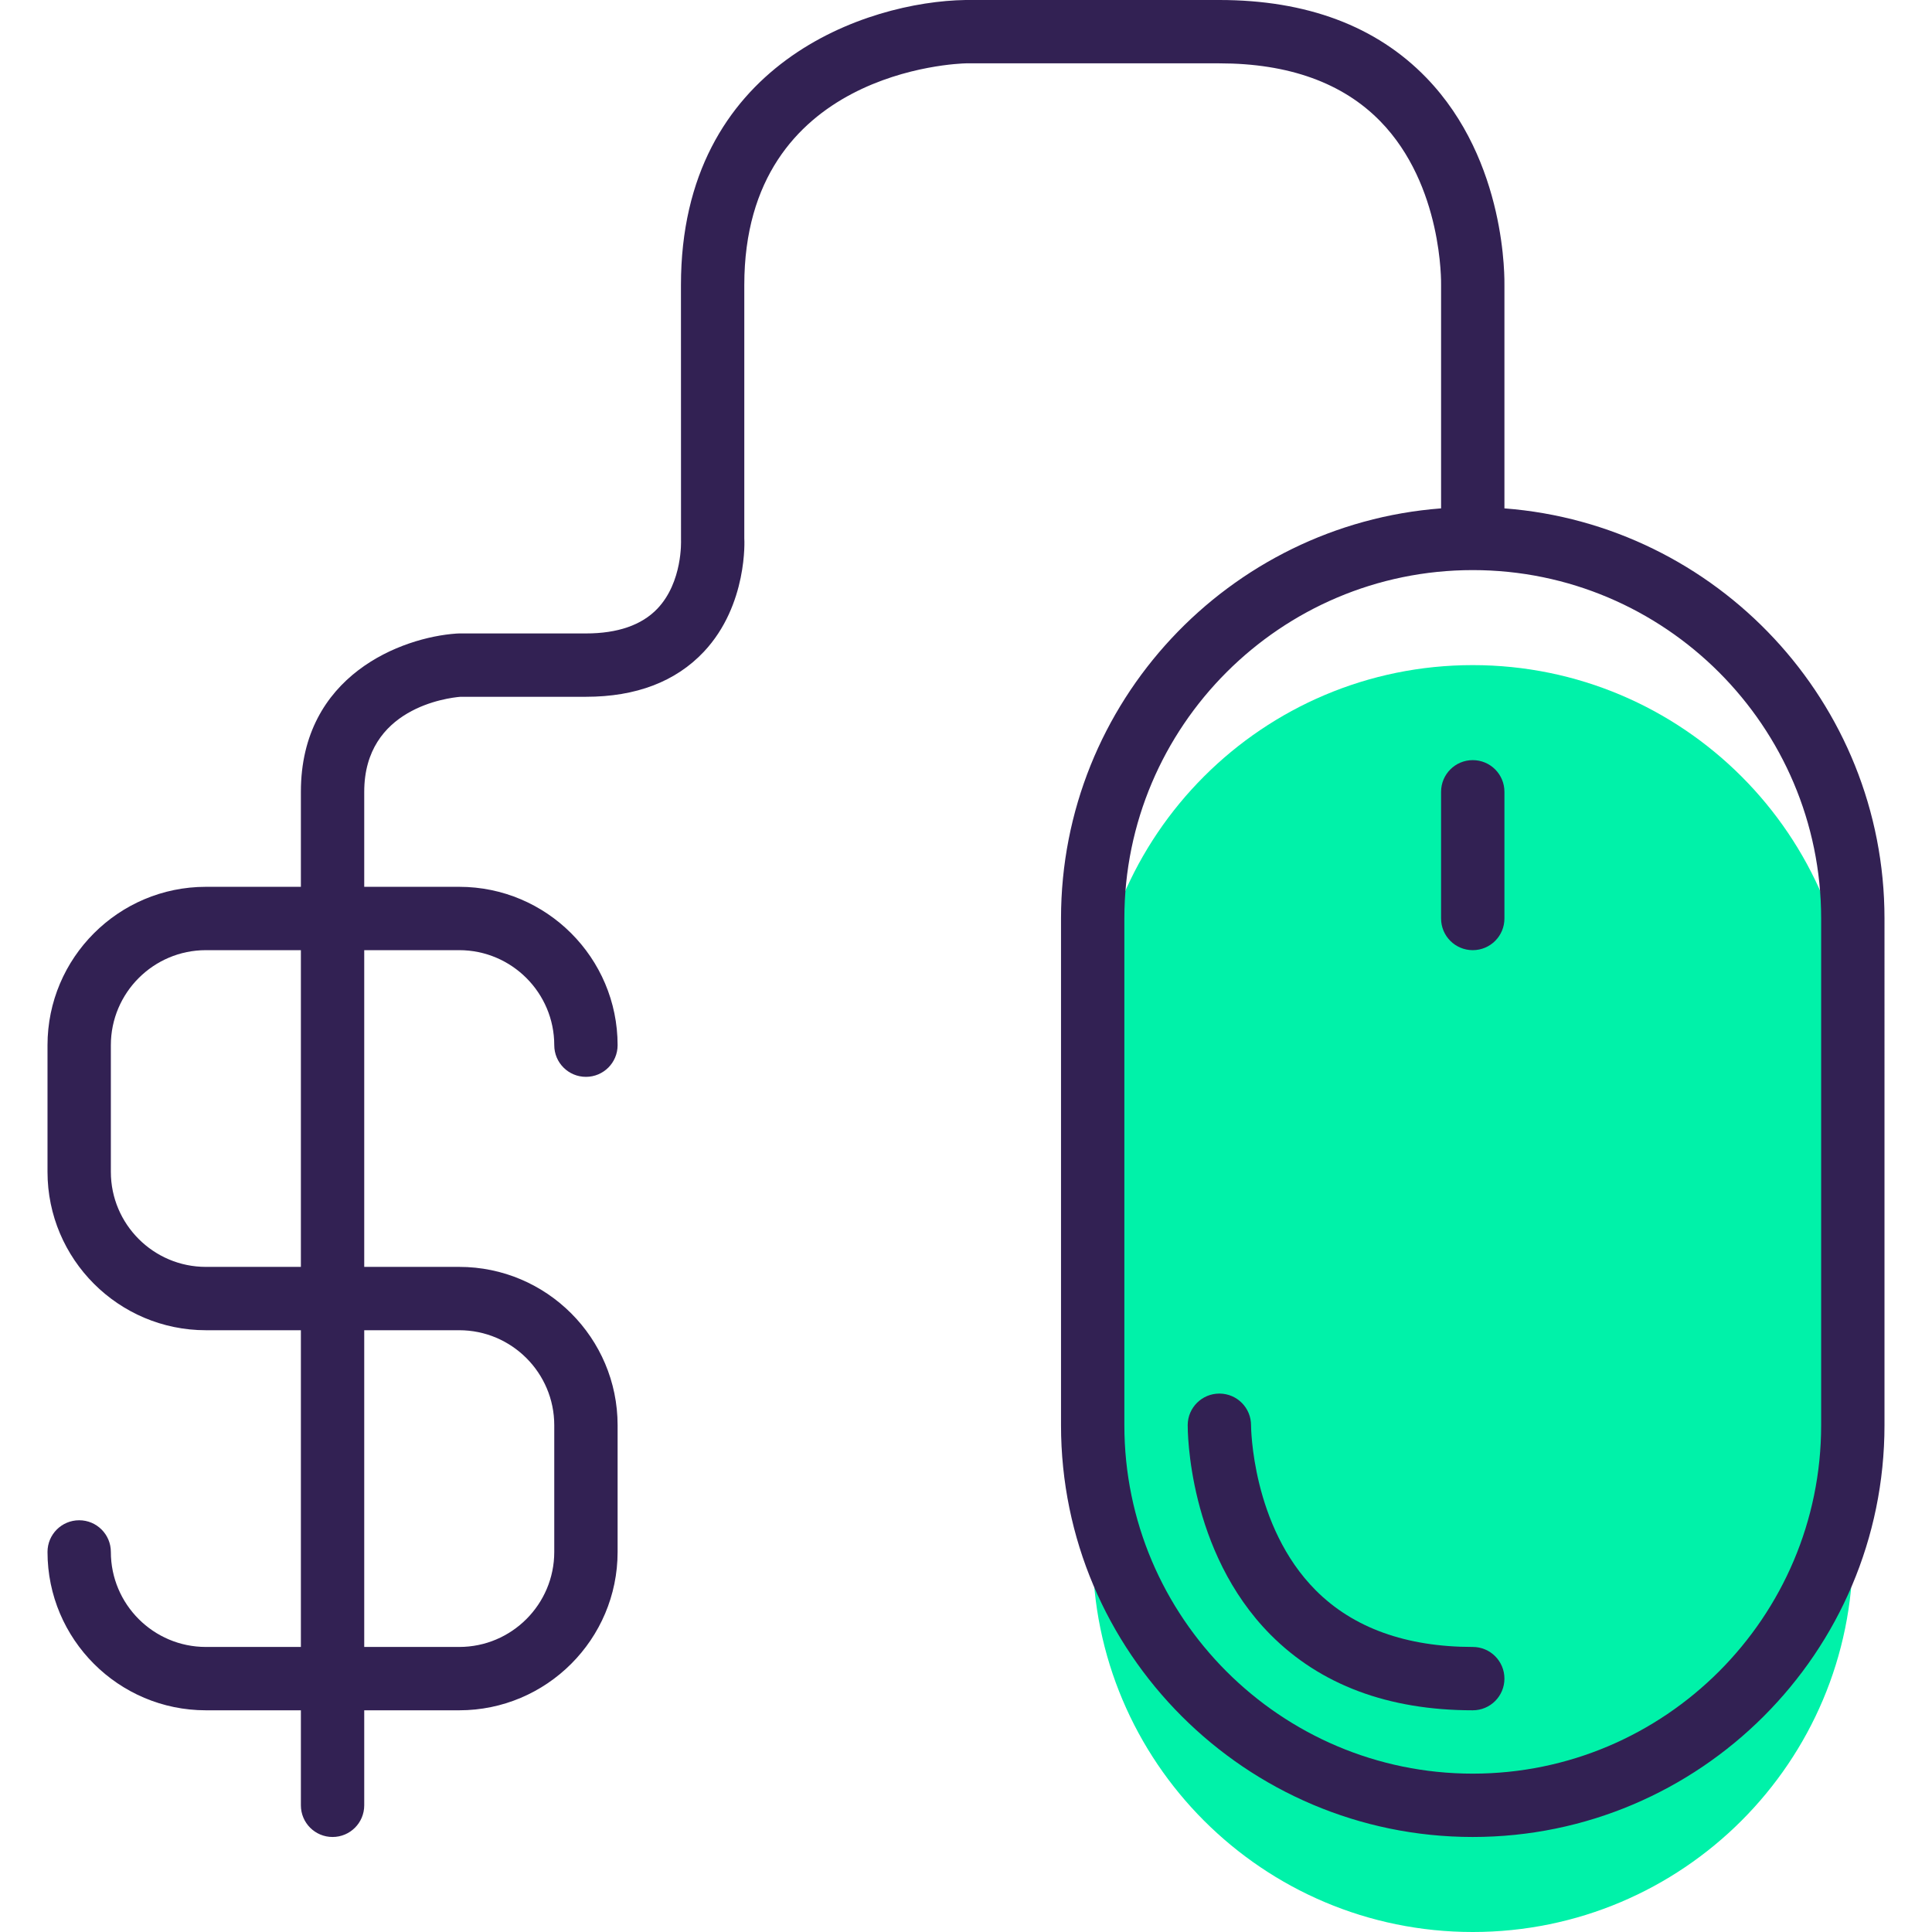
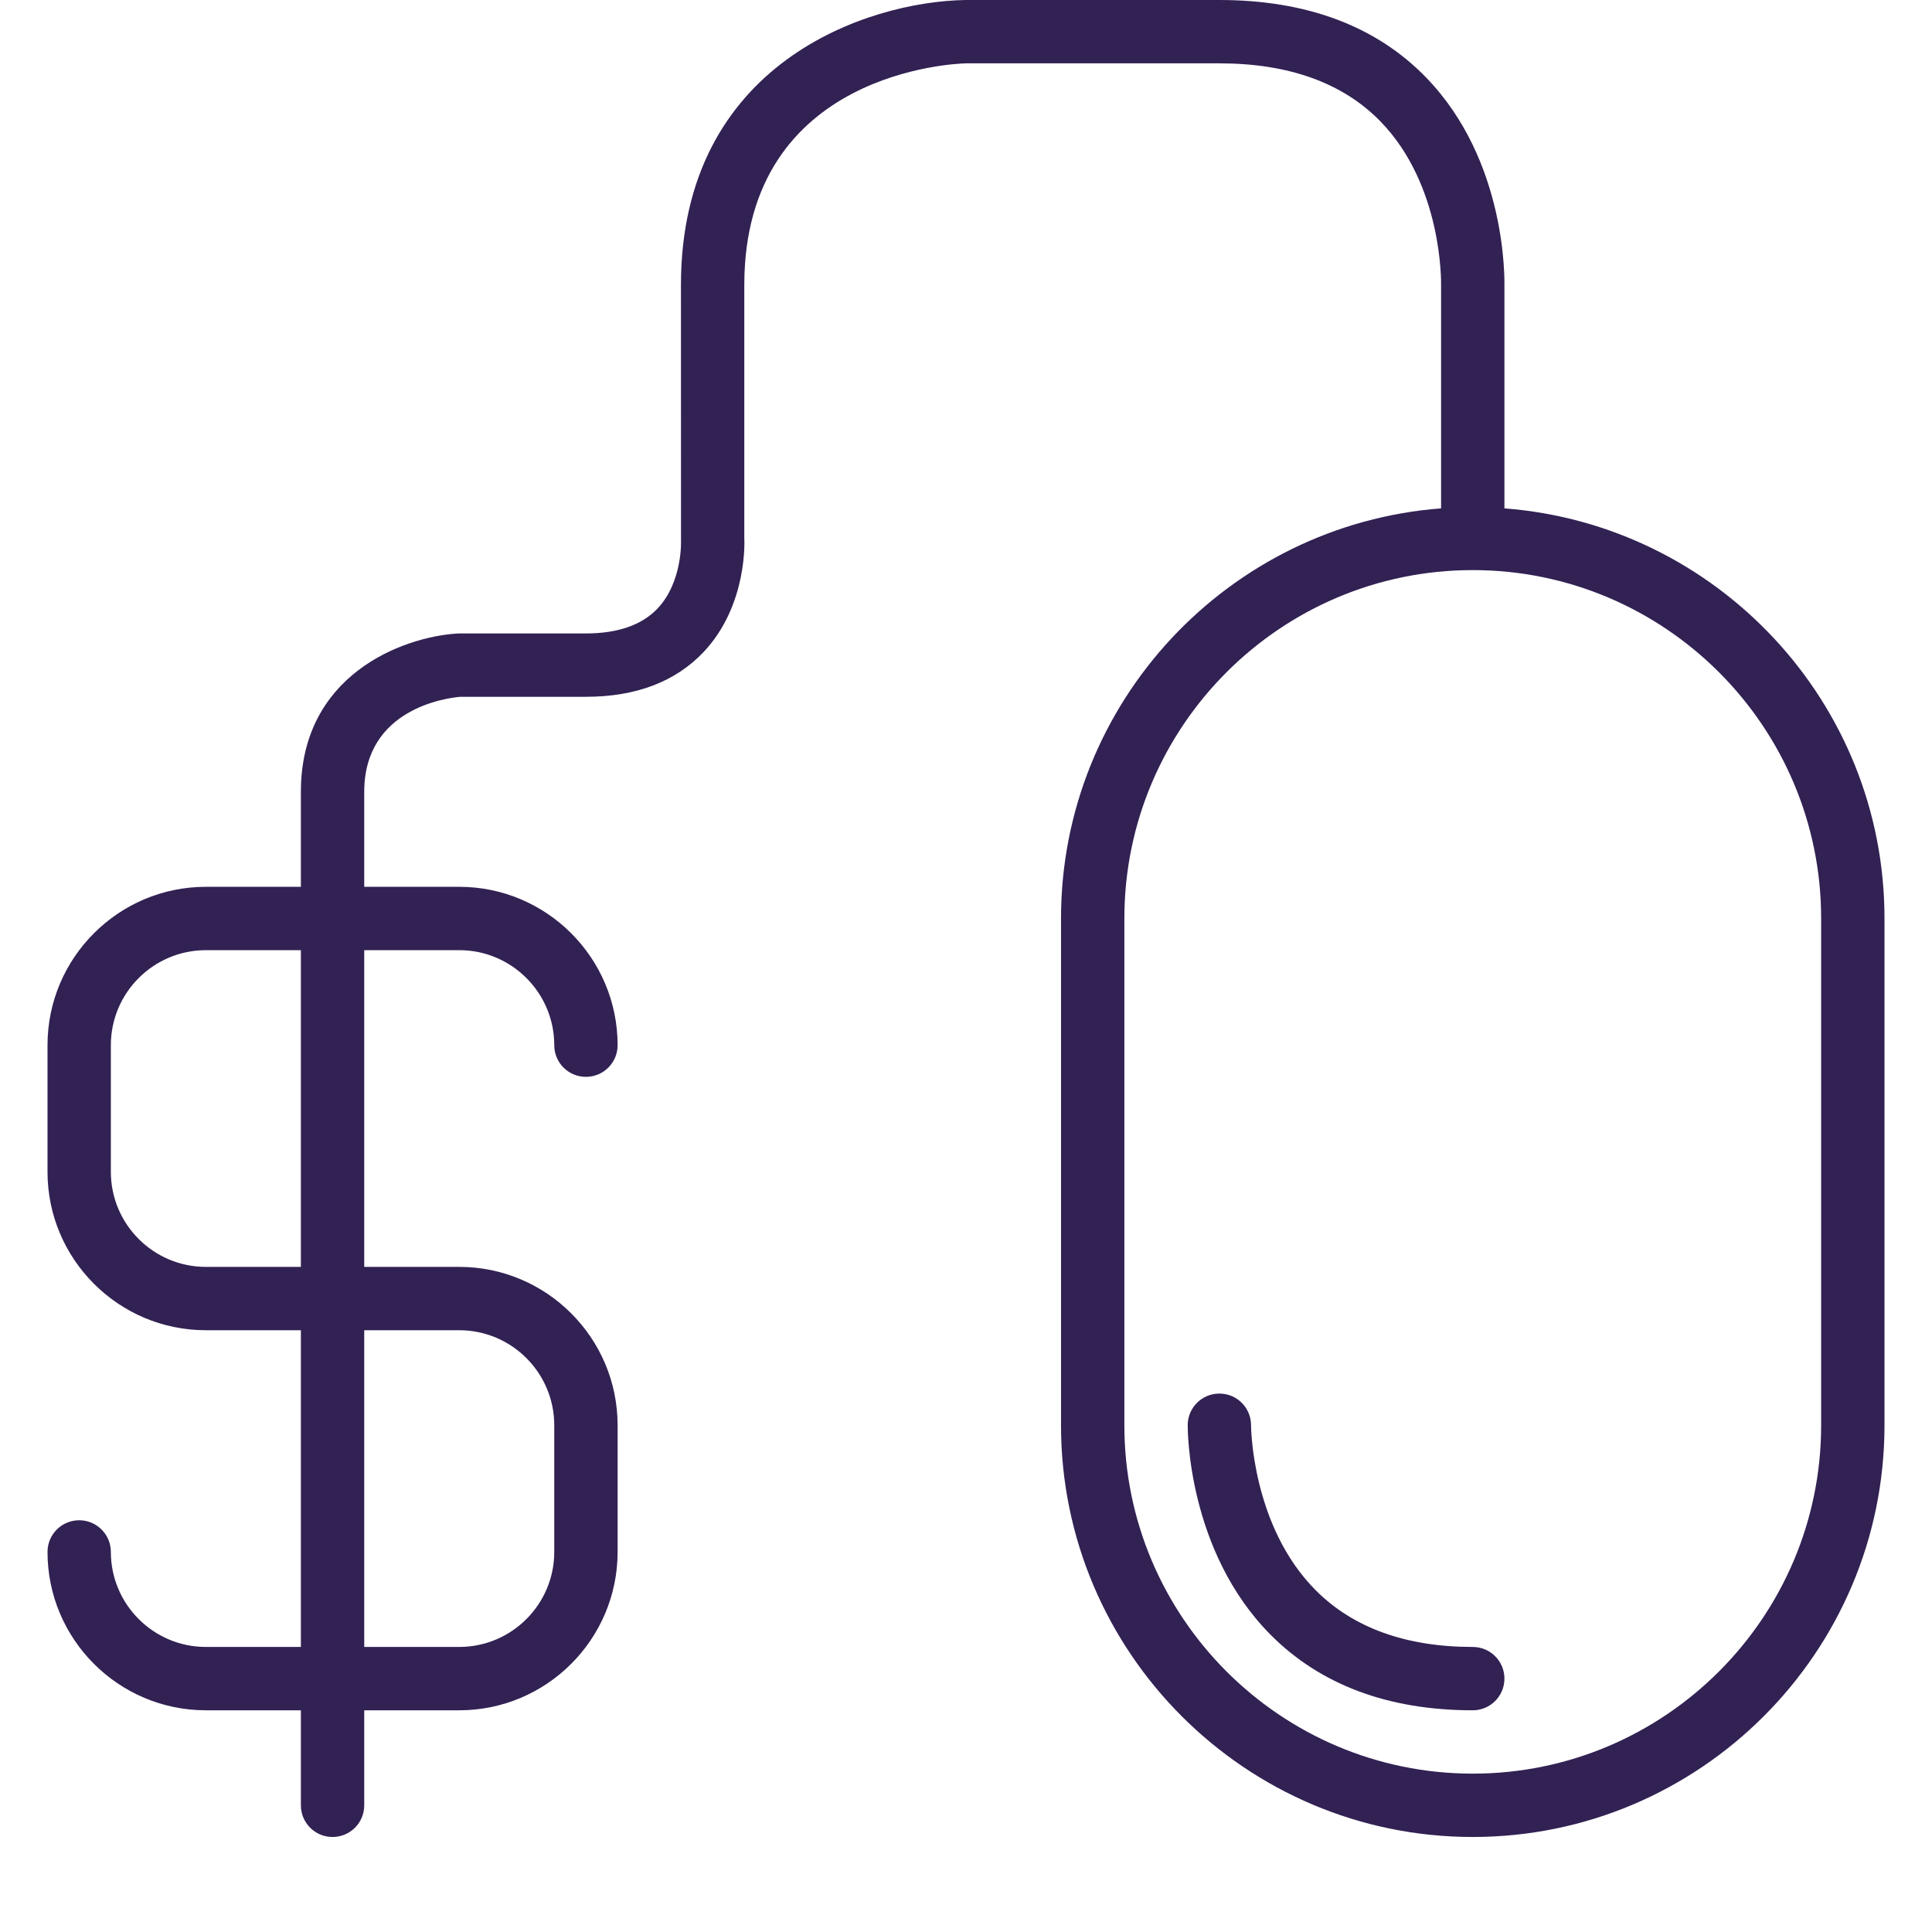
<svg xmlns="http://www.w3.org/2000/svg" version="1.1" id="Capa_1" x="0px" y="0px" viewBox="0 0 488 488" style="enable-background:new 0 0 488 488;" xml:space="preserve">
-   <path style="fill:#00F2A9;" d="M372,168c-53.016,0-96,42.984-96,96v128c0,53.016,42.984,96,96,96s96-42.984,96-96V264 C468,210.984,425.016,168,372,168z" />
  <g>
    <path style="fill:#322153;" d="M380,128.408V72.256c0-1.272,0.736-31.504-19.752-52.648C347.64,6.592,330.056,0,308,0h-64.128 C219.016,0.392,172,15.936,172,72l0.016,64.456c0,0.104,0.448,10.552-5.968,17.288C162.096,157.888,156.024,160,148,160h-32.024 c-0.232,0-0.472,0.008-0.704,0.032C101.552,160.976,76,170.488,76,200v24H52c-22.056,0-40,17.944-40,40v32 c0,22.056,17.944,40,40,40h24v80H52c-13.232,0-24-10.768-24-24c0-4.424-3.576-8-8-8s-8,3.576-8,8c0,22.056,17.944,40,40,40h24v24 c0,4.424,3.576,8,8,8s8-3.576,8-8v-24h24c22.056,0,40-17.944,40-40v-32c0-22.056-17.944-40-40-40H92v-80h24 c13.232,0,24,10.768,24,24c0,4.424,3.576,8,8,8s8-3.576,8-8c0-22.056-17.944-40-40-40H92v-24c0-21.128,21.032-23.728,24.296-24H148 c12.672,0,22.688-3.832,29.792-11.384C188.928,152.76,188.032,136.2,188,136V72c0-54.2,53.848-55.952,56-56h64 c17.504,0,31.184,4.928,40.664,14.648C364.456,46.84,364.008,71.52,364,72v56.408c-53.608,4.104-96,48.952-96,103.592v128 c0,57.344,46.656,104,104,104s104-46.656,104-104V232C476,177.36,433.608,132.512,380,128.408z M116,336c13.232,0,24,10.768,24,24 v32c0,13.232-10.768,24-24,24H92v-80H116z M76,320H52c-13.232,0-24-10.768-24-24v-32c0-13.232,10.768-24,24-24h24V320z M460,360 c0,48.52-39.48,88-88,88s-88-39.48-88-88V232c0-48.52,39.48-88,88-88s88,39.48,88,88V360z" />
-     <path style="fill:#322153;" d="M372,192c-4.424,0-8,3.576-8,8v32c0,4.424,3.576,8,8,8s8-3.576,8-8v-32 C380,195.576,376.424,192,372,192z" />
    <path style="fill:#322153;" d="M372,416c-16.84,0-30.176-4.808-39.64-14.288C316.136,385.448,316,360.288,316,360.04 c0.024-4.408-3.52-8.008-7.936-8.04c-0.024,0-0.04,0-0.064,0c-4.392,0-7.968,3.536-8,7.936c-0.008,1.288-0.008,31.872,20.912,52.96 C333.496,425.568,350.68,432,372,432c4.424,0,8-3.576,8-8S376.424,416,372,416z" />
  </g>
  <g> </g>
  <g> </g>
  <g> </g>
  <g> </g>
  <g> </g>
  <g> </g>
  <g> </g>
  <g> </g>
  <g> </g>
  <g> </g>
  <g> </g>
  <g> </g>
  <g> </g>
  <g> </g>
  <g> </g>
</svg>